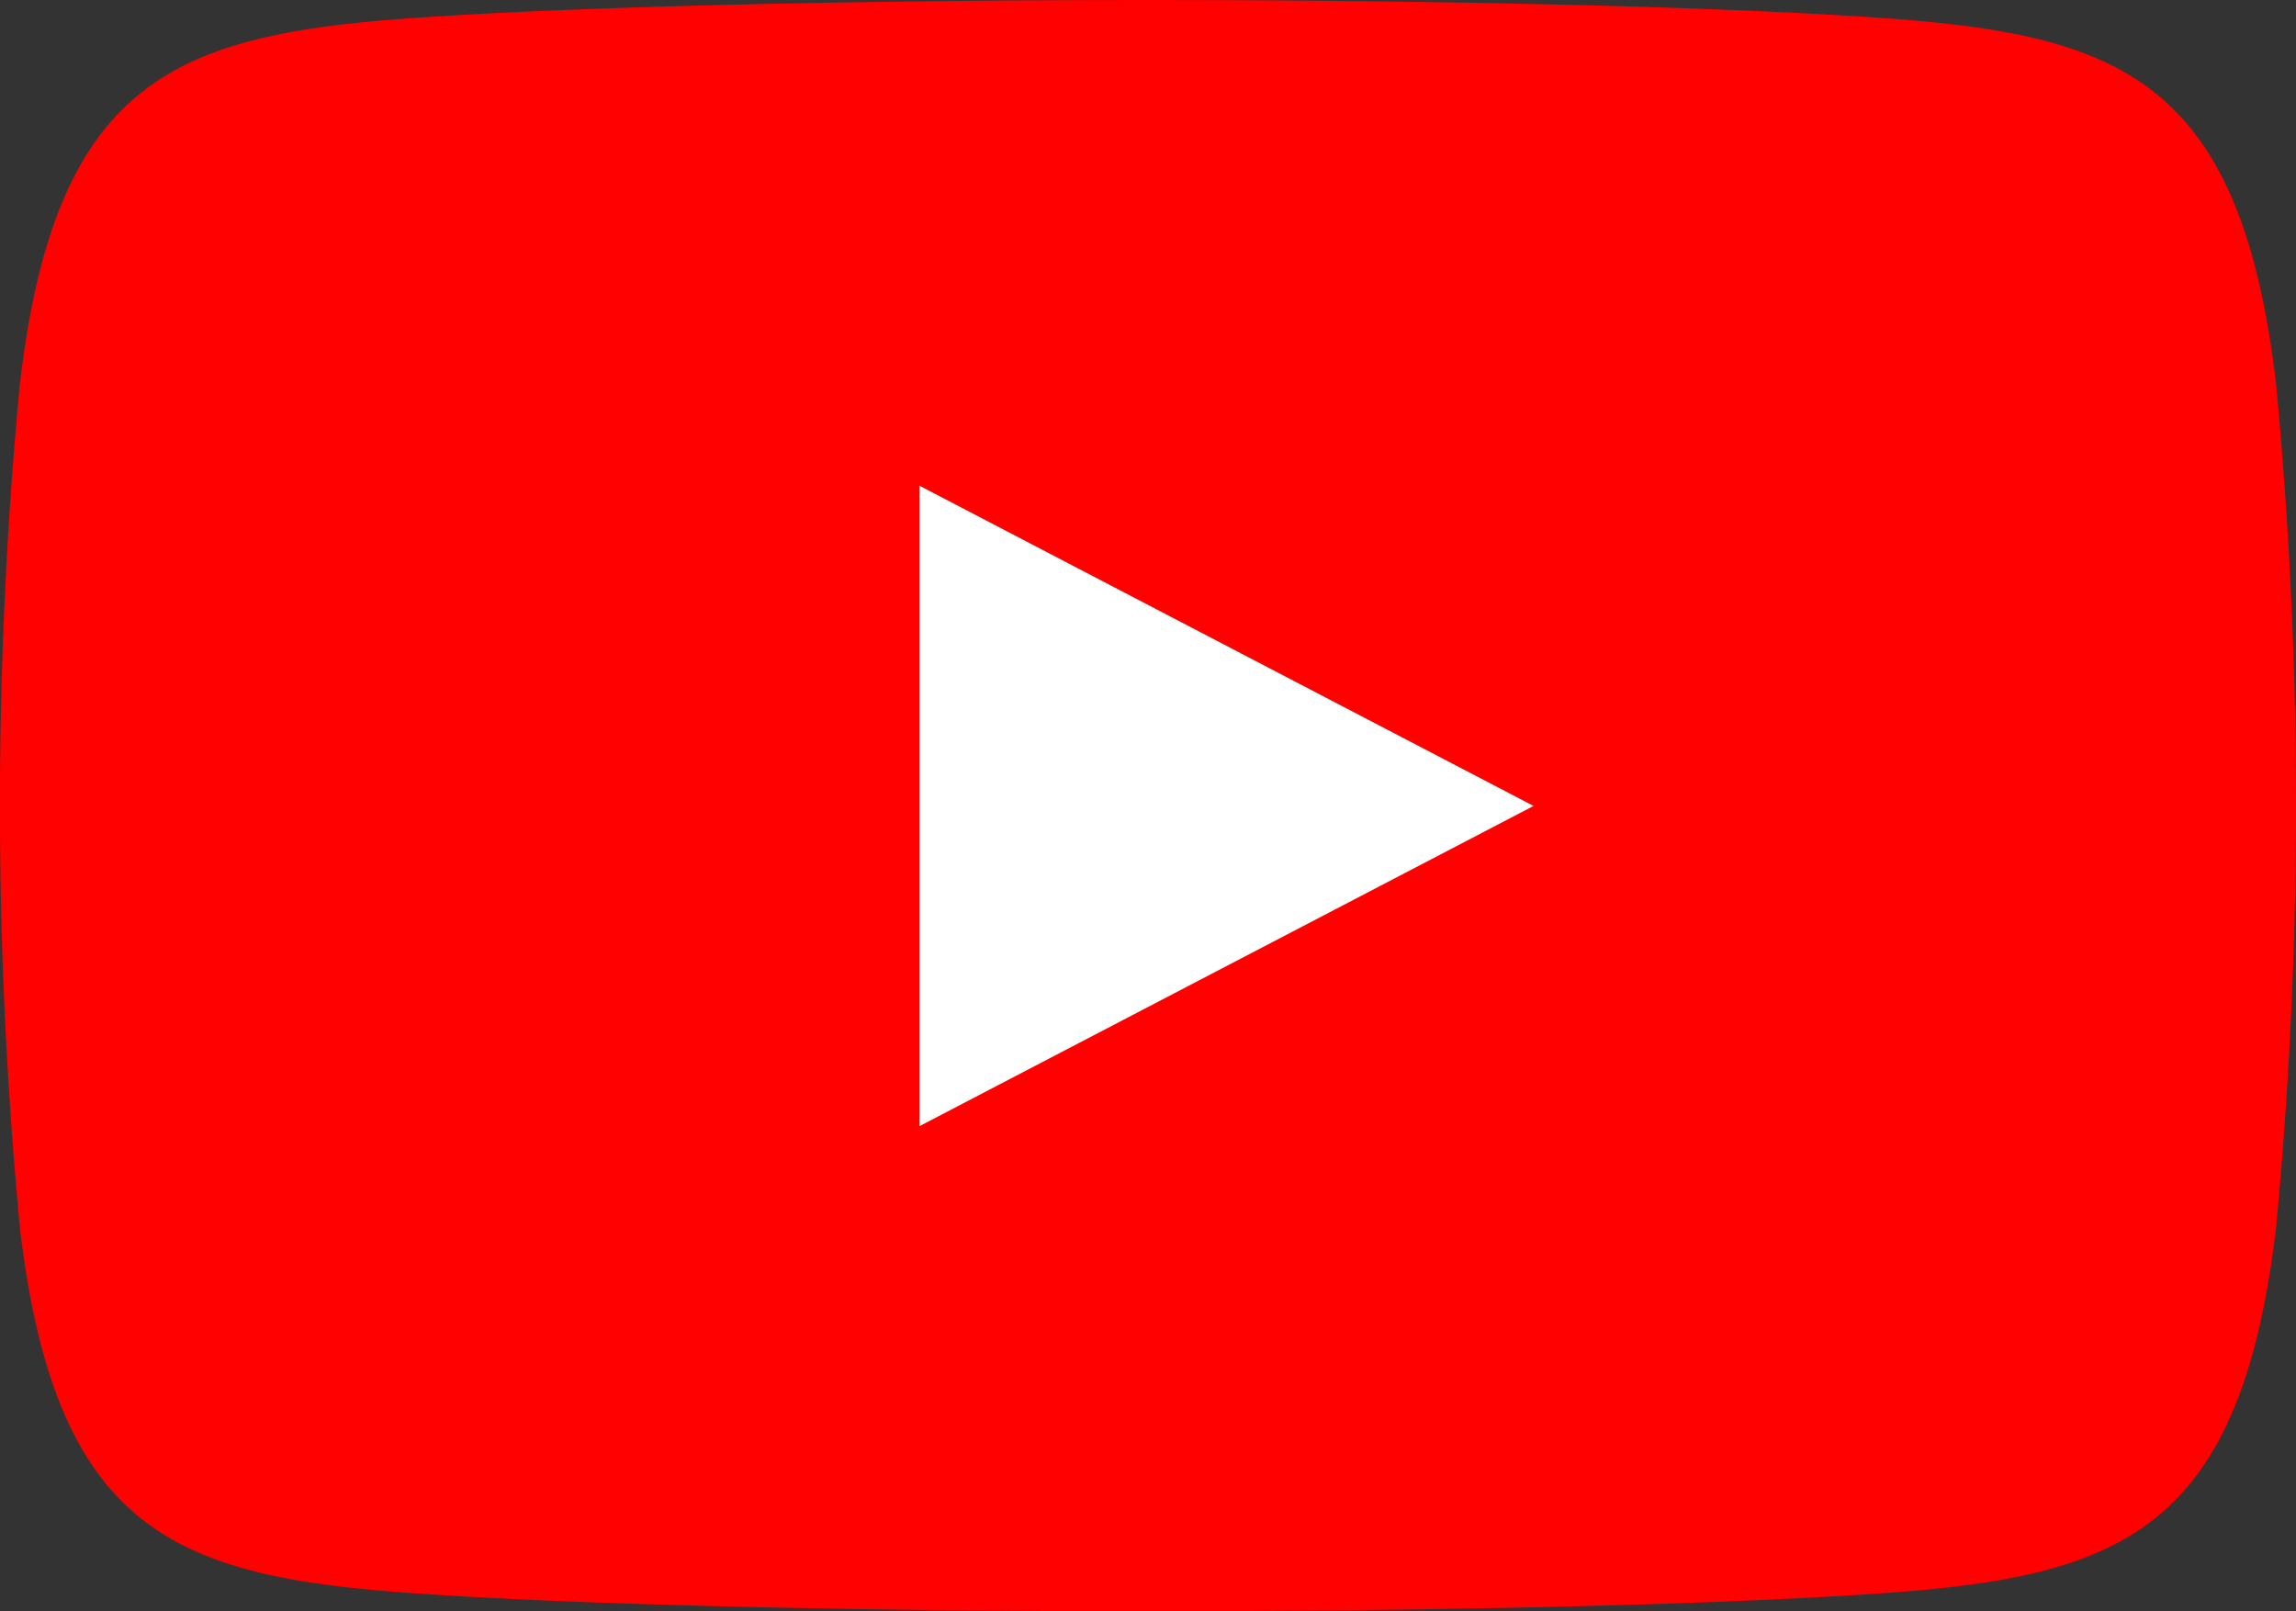
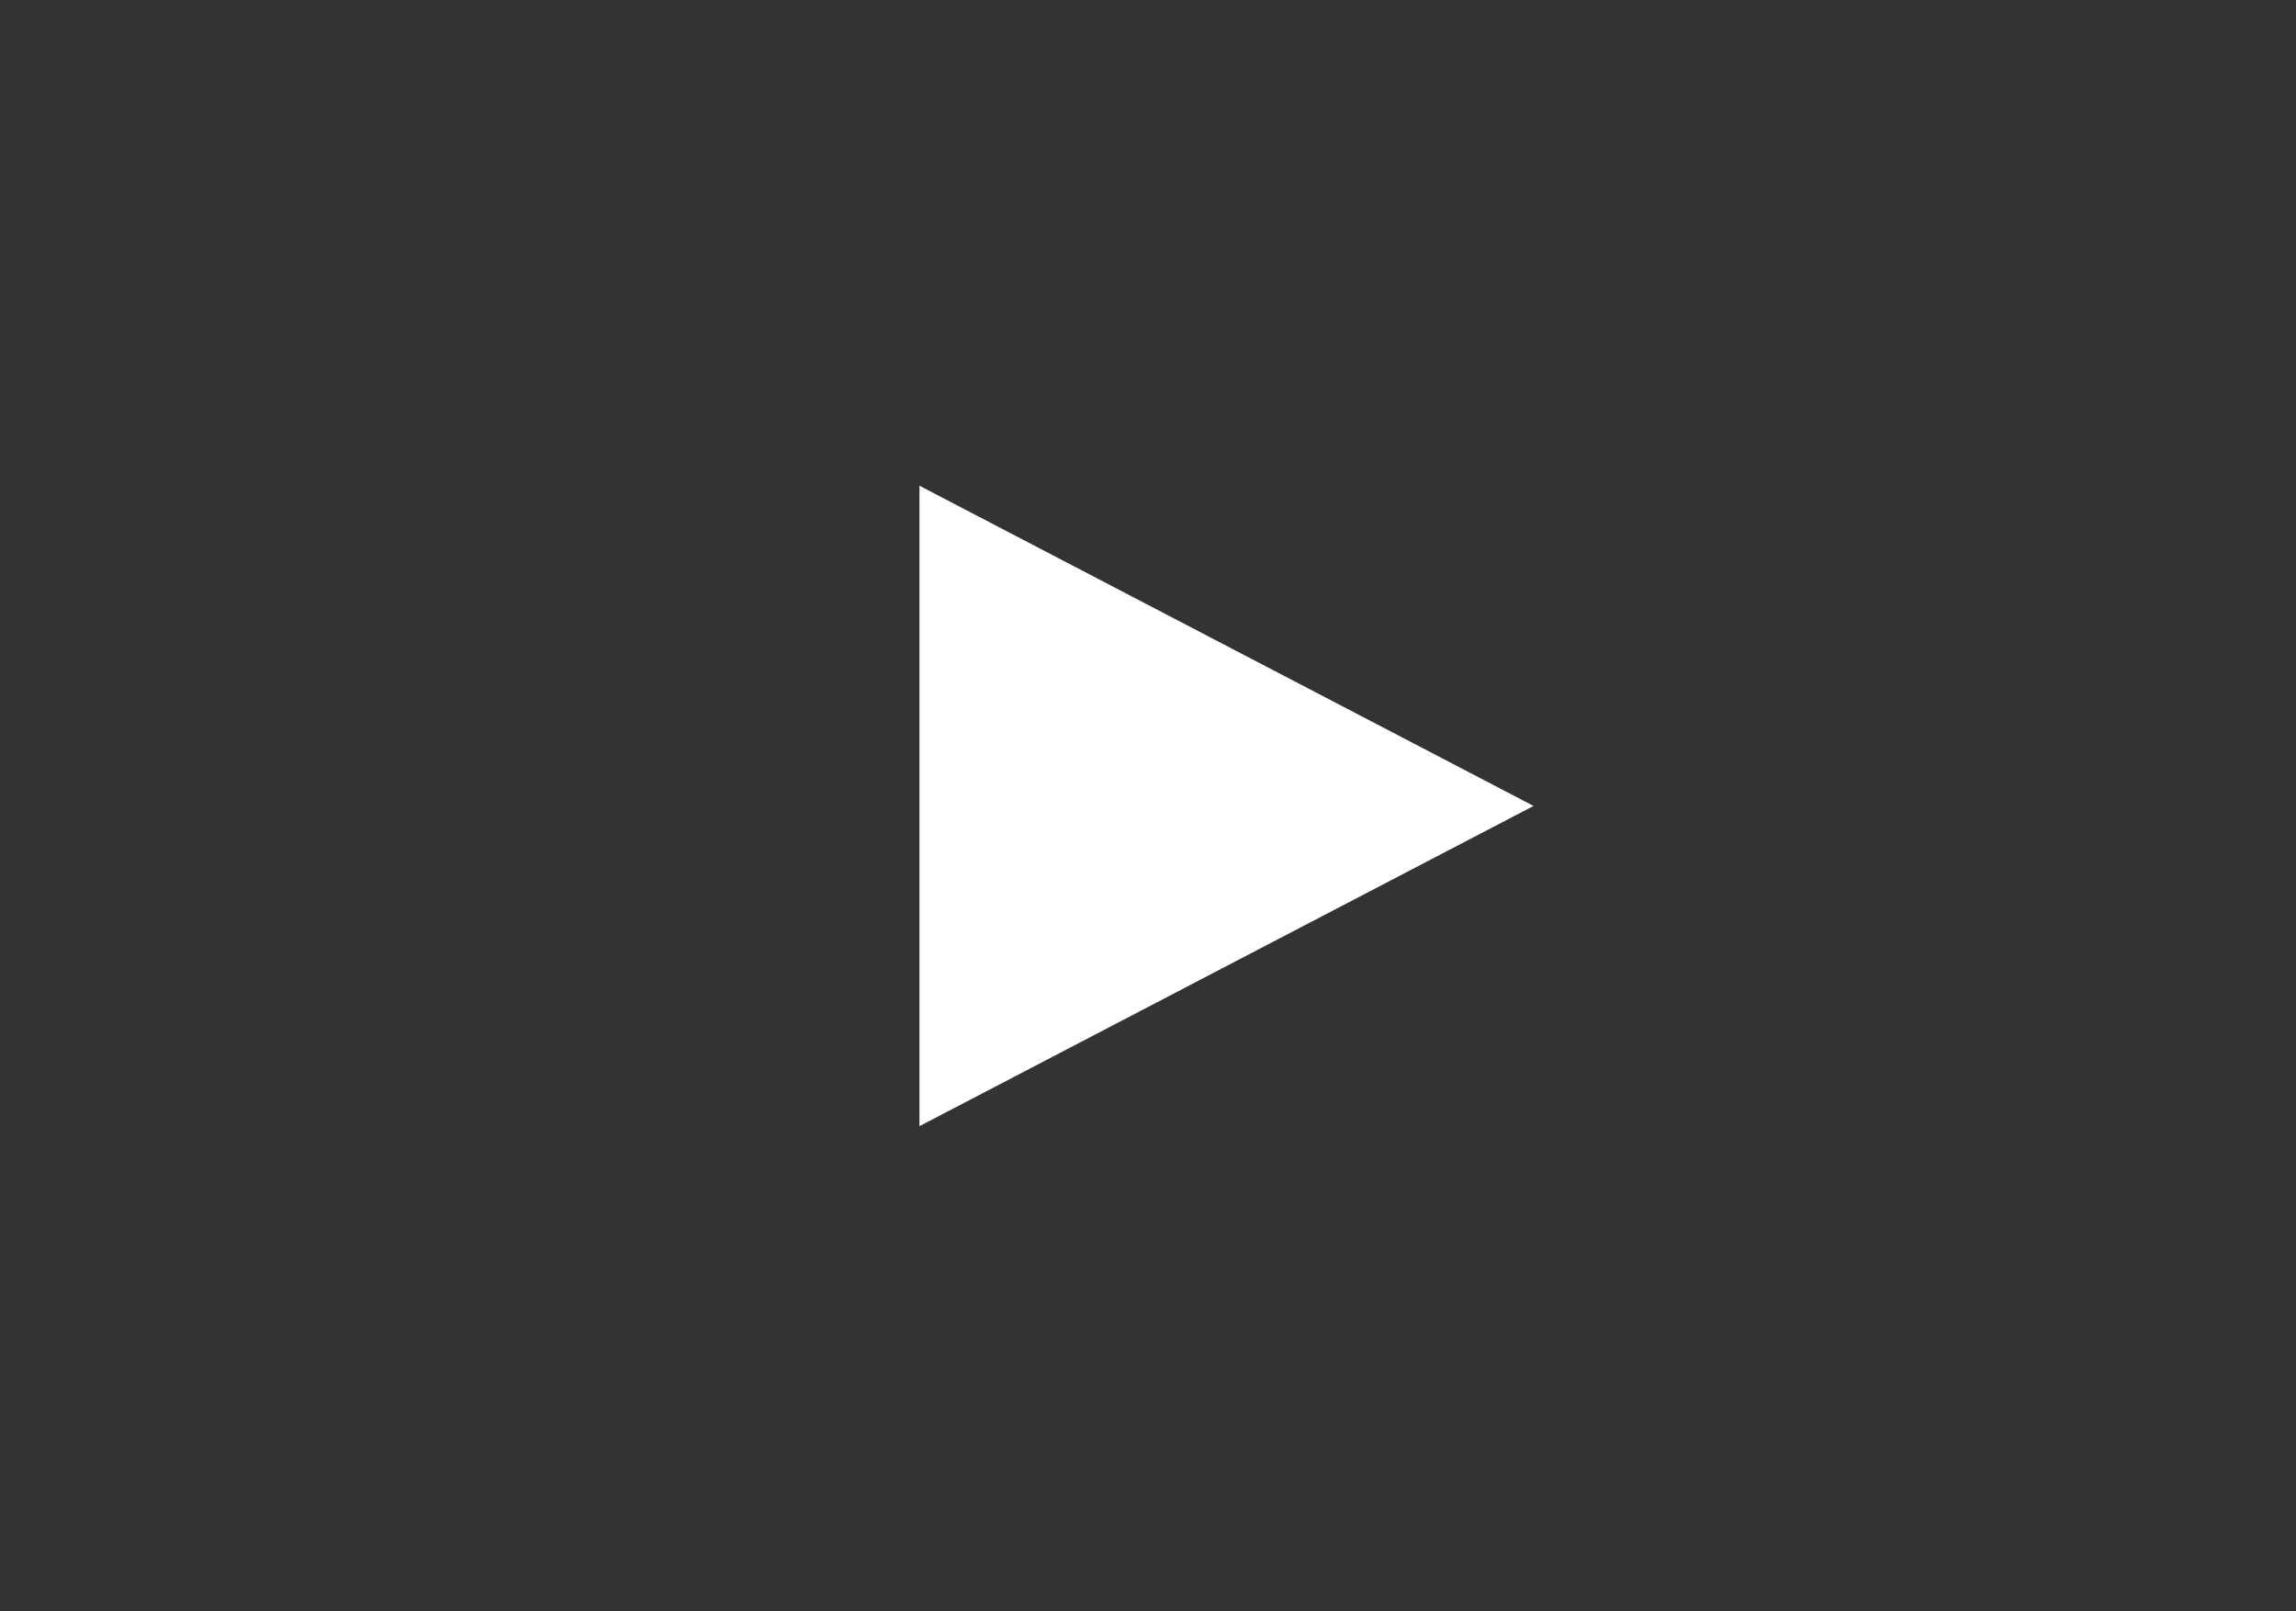
<svg xmlns="http://www.w3.org/2000/svg" id="Group_36" data-name="Group 36" width="34.203" height="24" viewBox="0 0 34.203 24">
  <rect x="0" y="0" width="34.203" height="24" fill="#333333" stroke="none" />
-   <path id="Path_43" data-name="Path 43" d="M1149.814,306.6c-.539-4.57-2.351-5.2-5.954-5.445-5.127-.349-16.568-.349-21.7,0-3.6.244-5.415.874-5.954,5.445a66.546,66.546,0,0,0,0,12.587c.539,4.57,2.351,5.2,5.954,5.445,5.131.349,16.571.349,21.7,0,3.6-.246,5.415-.874,5.954-5.445A66.505,66.505,0,0,0,1149.814,306.6Z" transform="translate(-1115.909 -300.893)" fill="#fe0100" />
-   <path id="Path_44" data-name="Path 44" d="M1123.758,305.039l9.148,4.77-9.148,4.77Z" transform="translate(-1110.061 -297.804)" fill="#fff" />
+   <path id="Path_44" data-name="Path 44" d="M1123.758,305.039l9.148,4.77-9.148,4.77" transform="translate(-1110.061 -297.804)" fill="#fff" />
</svg>